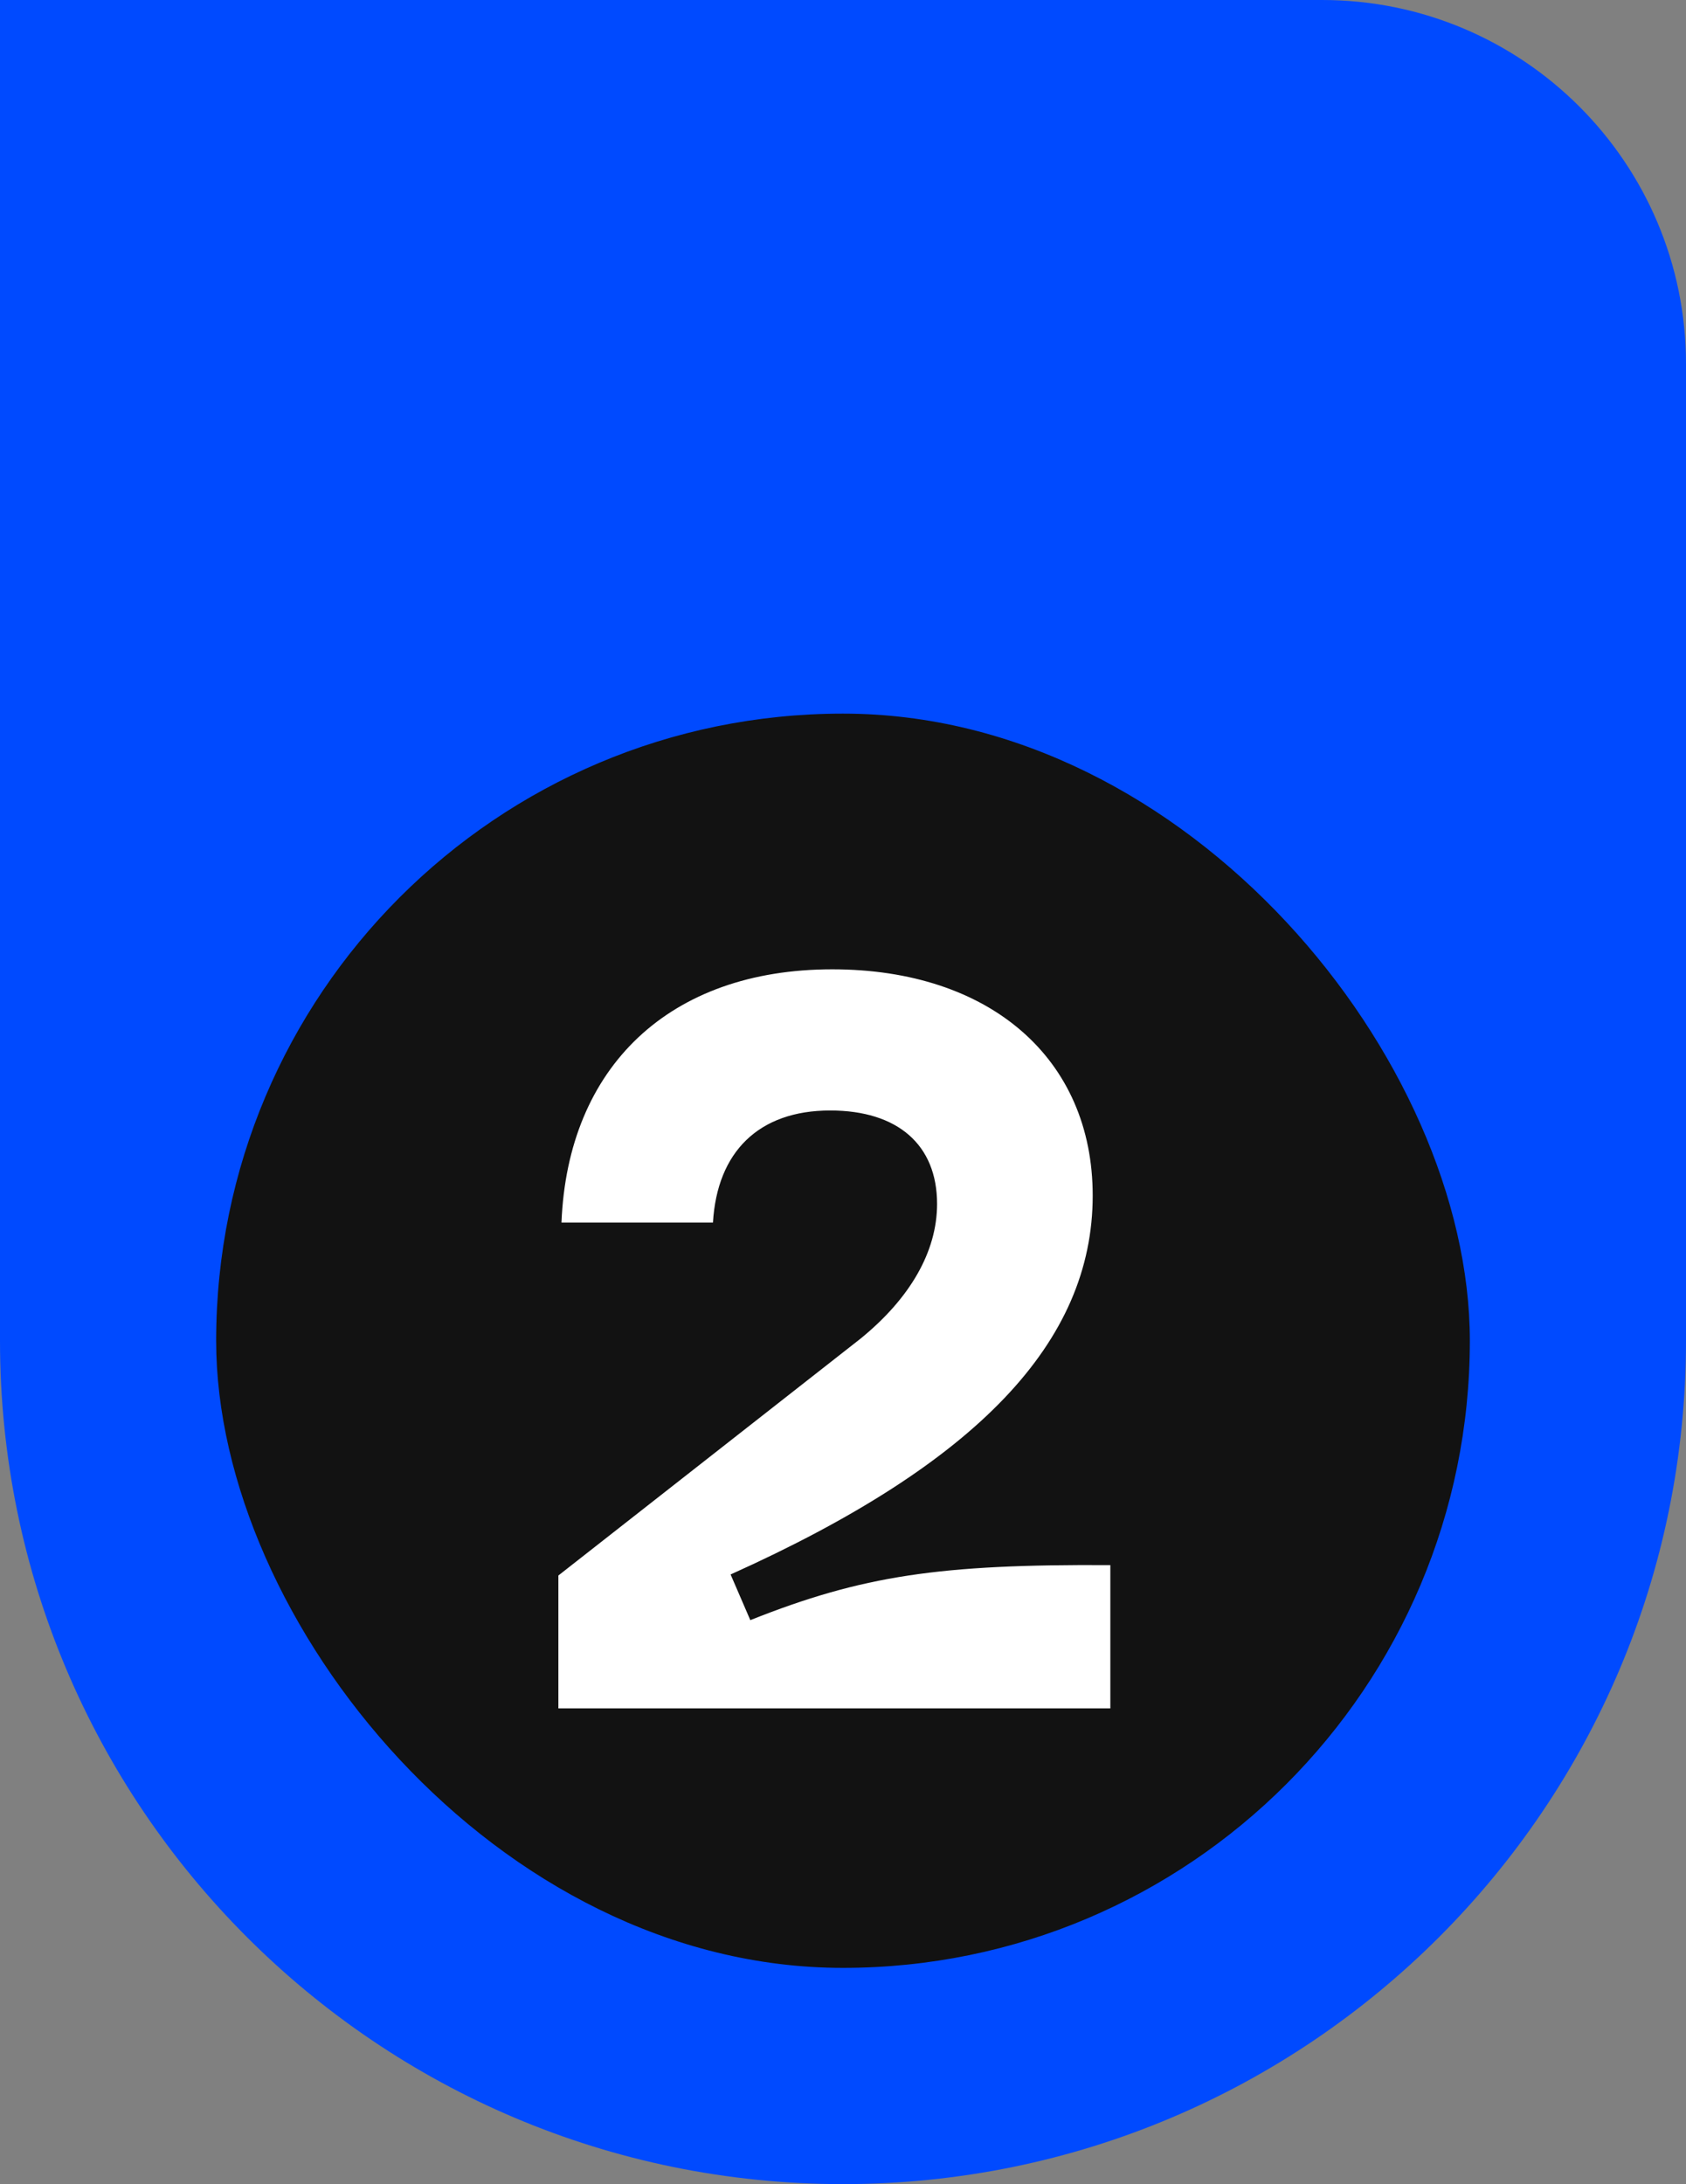
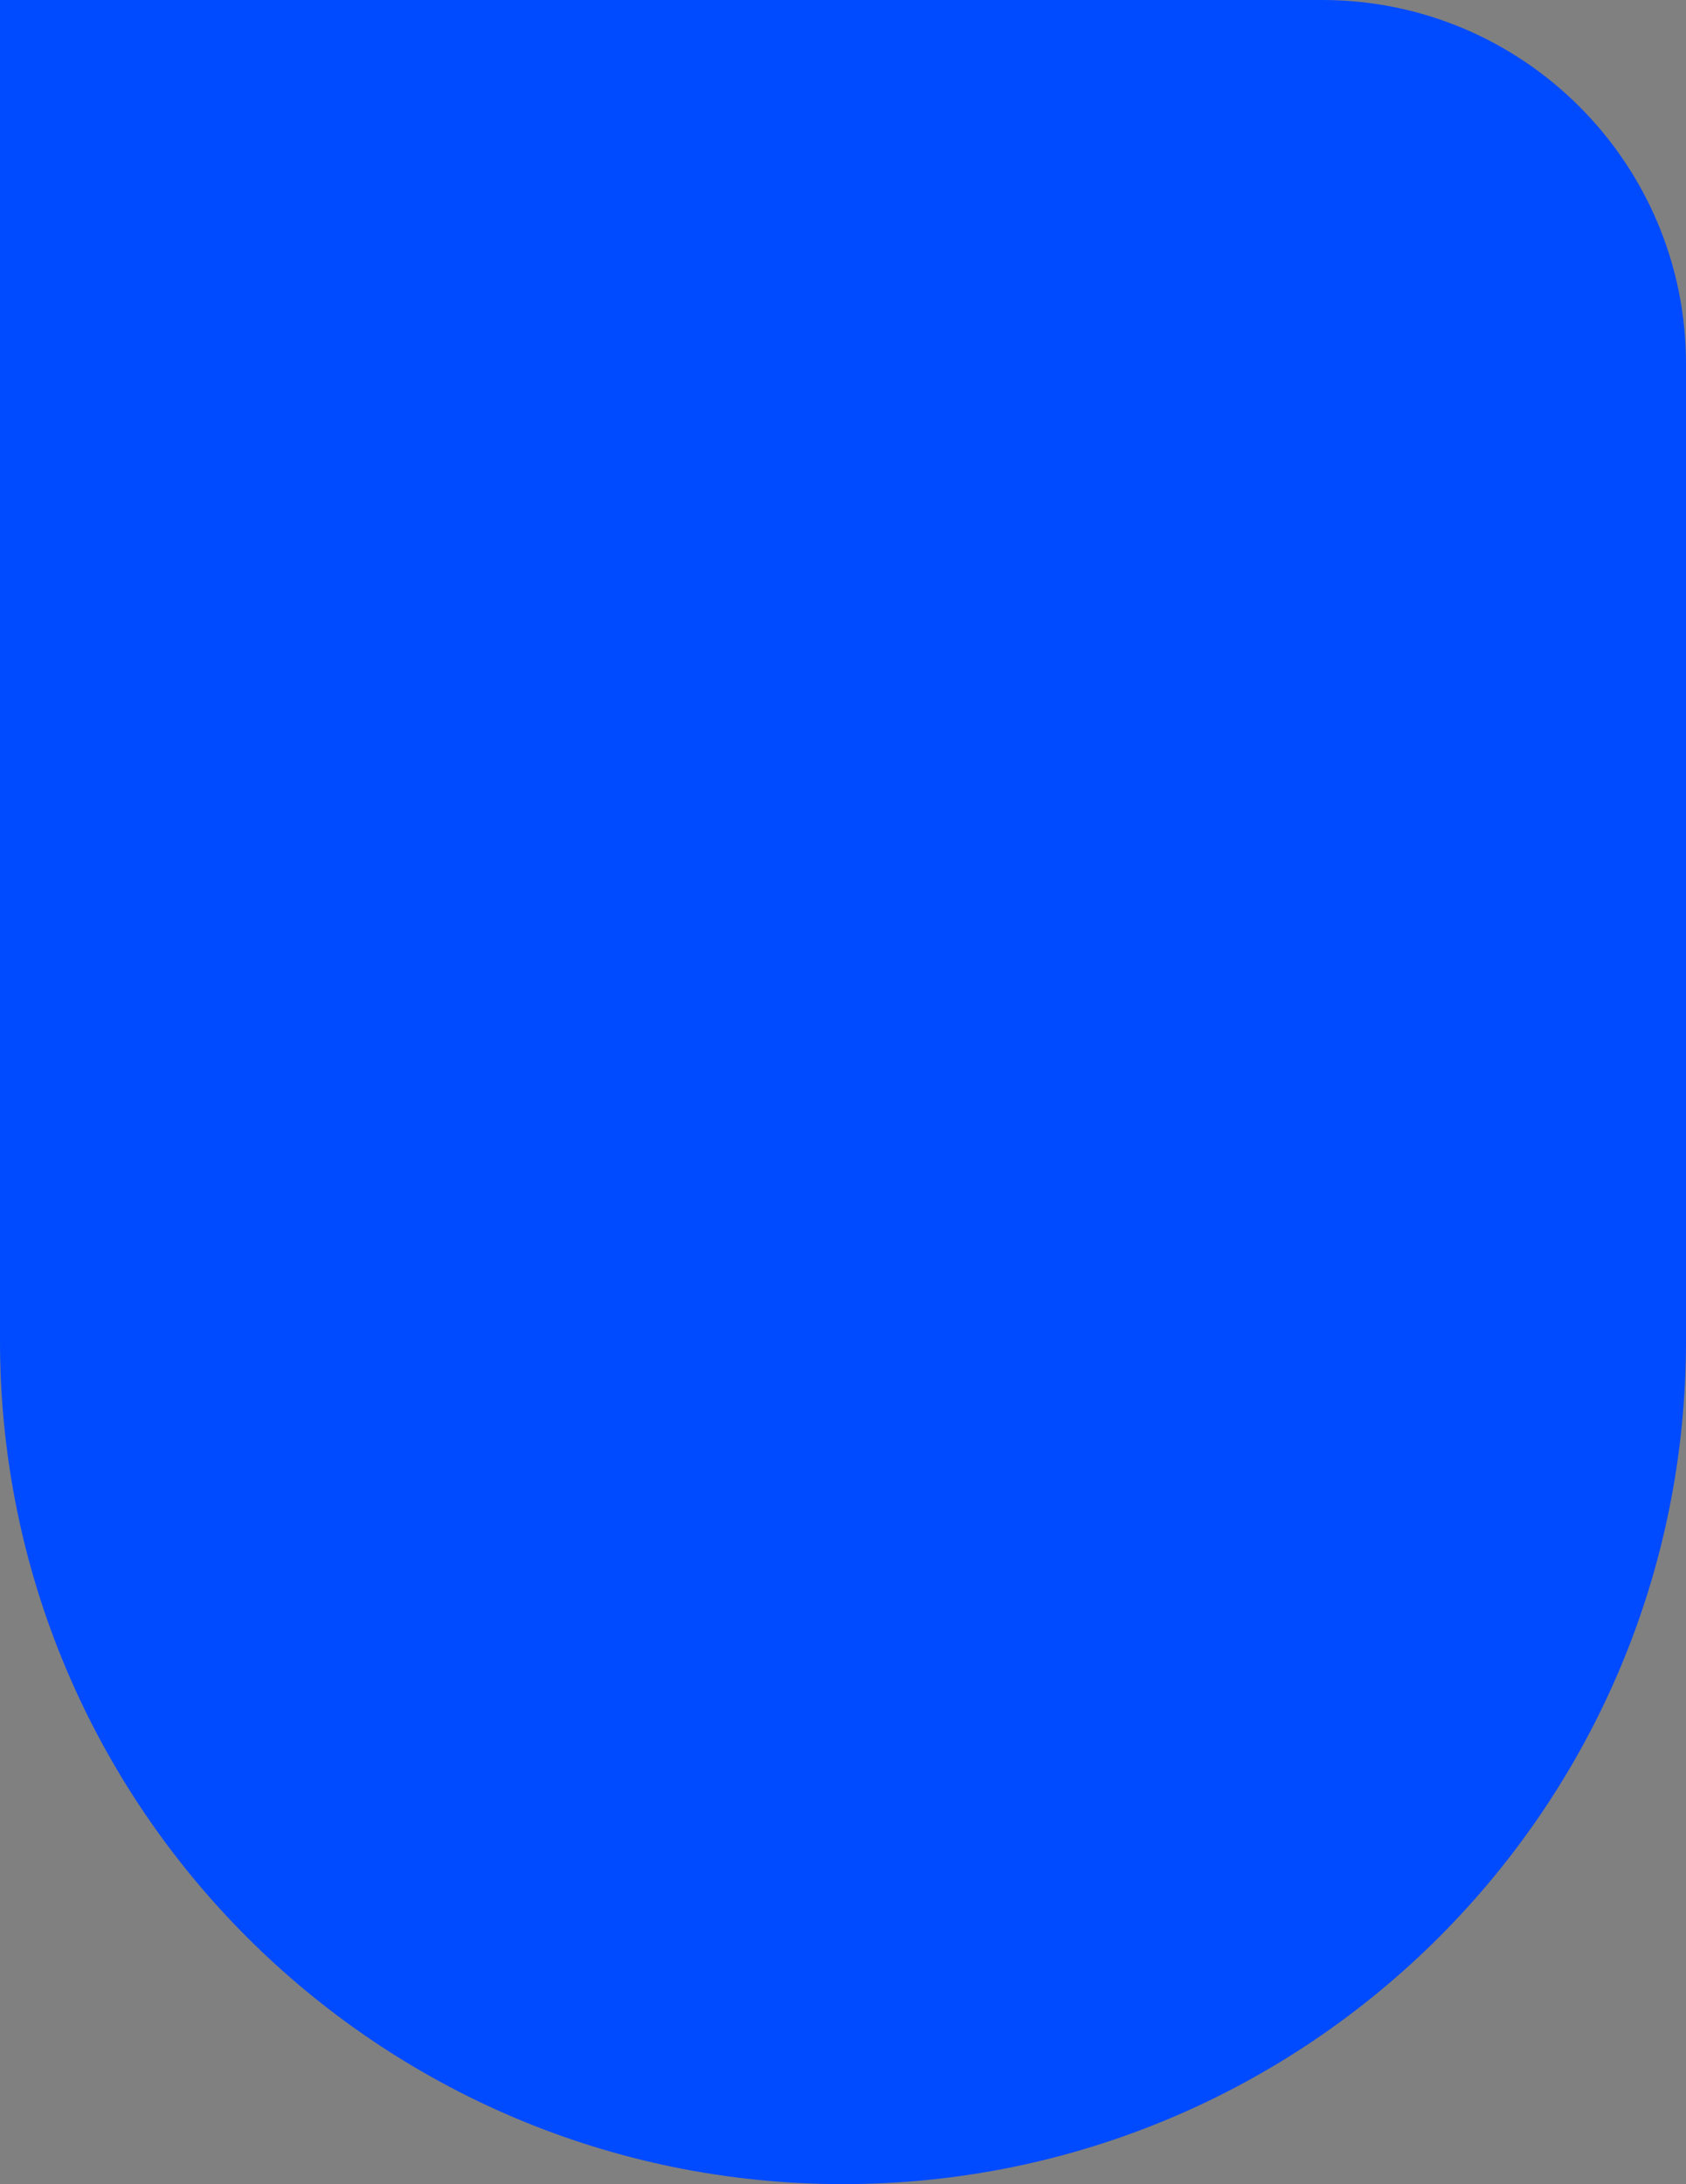
<svg xmlns="http://www.w3.org/2000/svg" width="78" height="101" viewBox="0 0 78 101" fill="none">
  <rect x="0" y="0" width="78" height="101" fill="#808080" stroke="none" />
  <path d="M0 0H61.167C70.463 0 78 7.537 78 16.833V62C78 83.539 60.539 101 39 101C17.461 101 0 83.539 0 62V0Z" fill="#004AFF" />
-   <rect x="10" y="33" width="58" height="58" rx="29" fill="#121212" />
-   <path d="M25.832 79V72.856L39.8 61.912C42.104 60.04 43.352 57.88 43.352 55.672C43.352 52.936 41.528 51.352 38.408 51.352C35.096 51.352 33.176 53.272 32.984 56.536H25.976C26.264 49.336 30.968 44.824 38.504 44.824C45.8 44.824 50.552 48.952 50.552 55.288C50.552 62.056 45.224 67.672 33.8 72.808L34.712 74.92C39.896 72.856 43.496 72.328 51.368 72.376V79H25.832Z" fill="white" />
</svg>